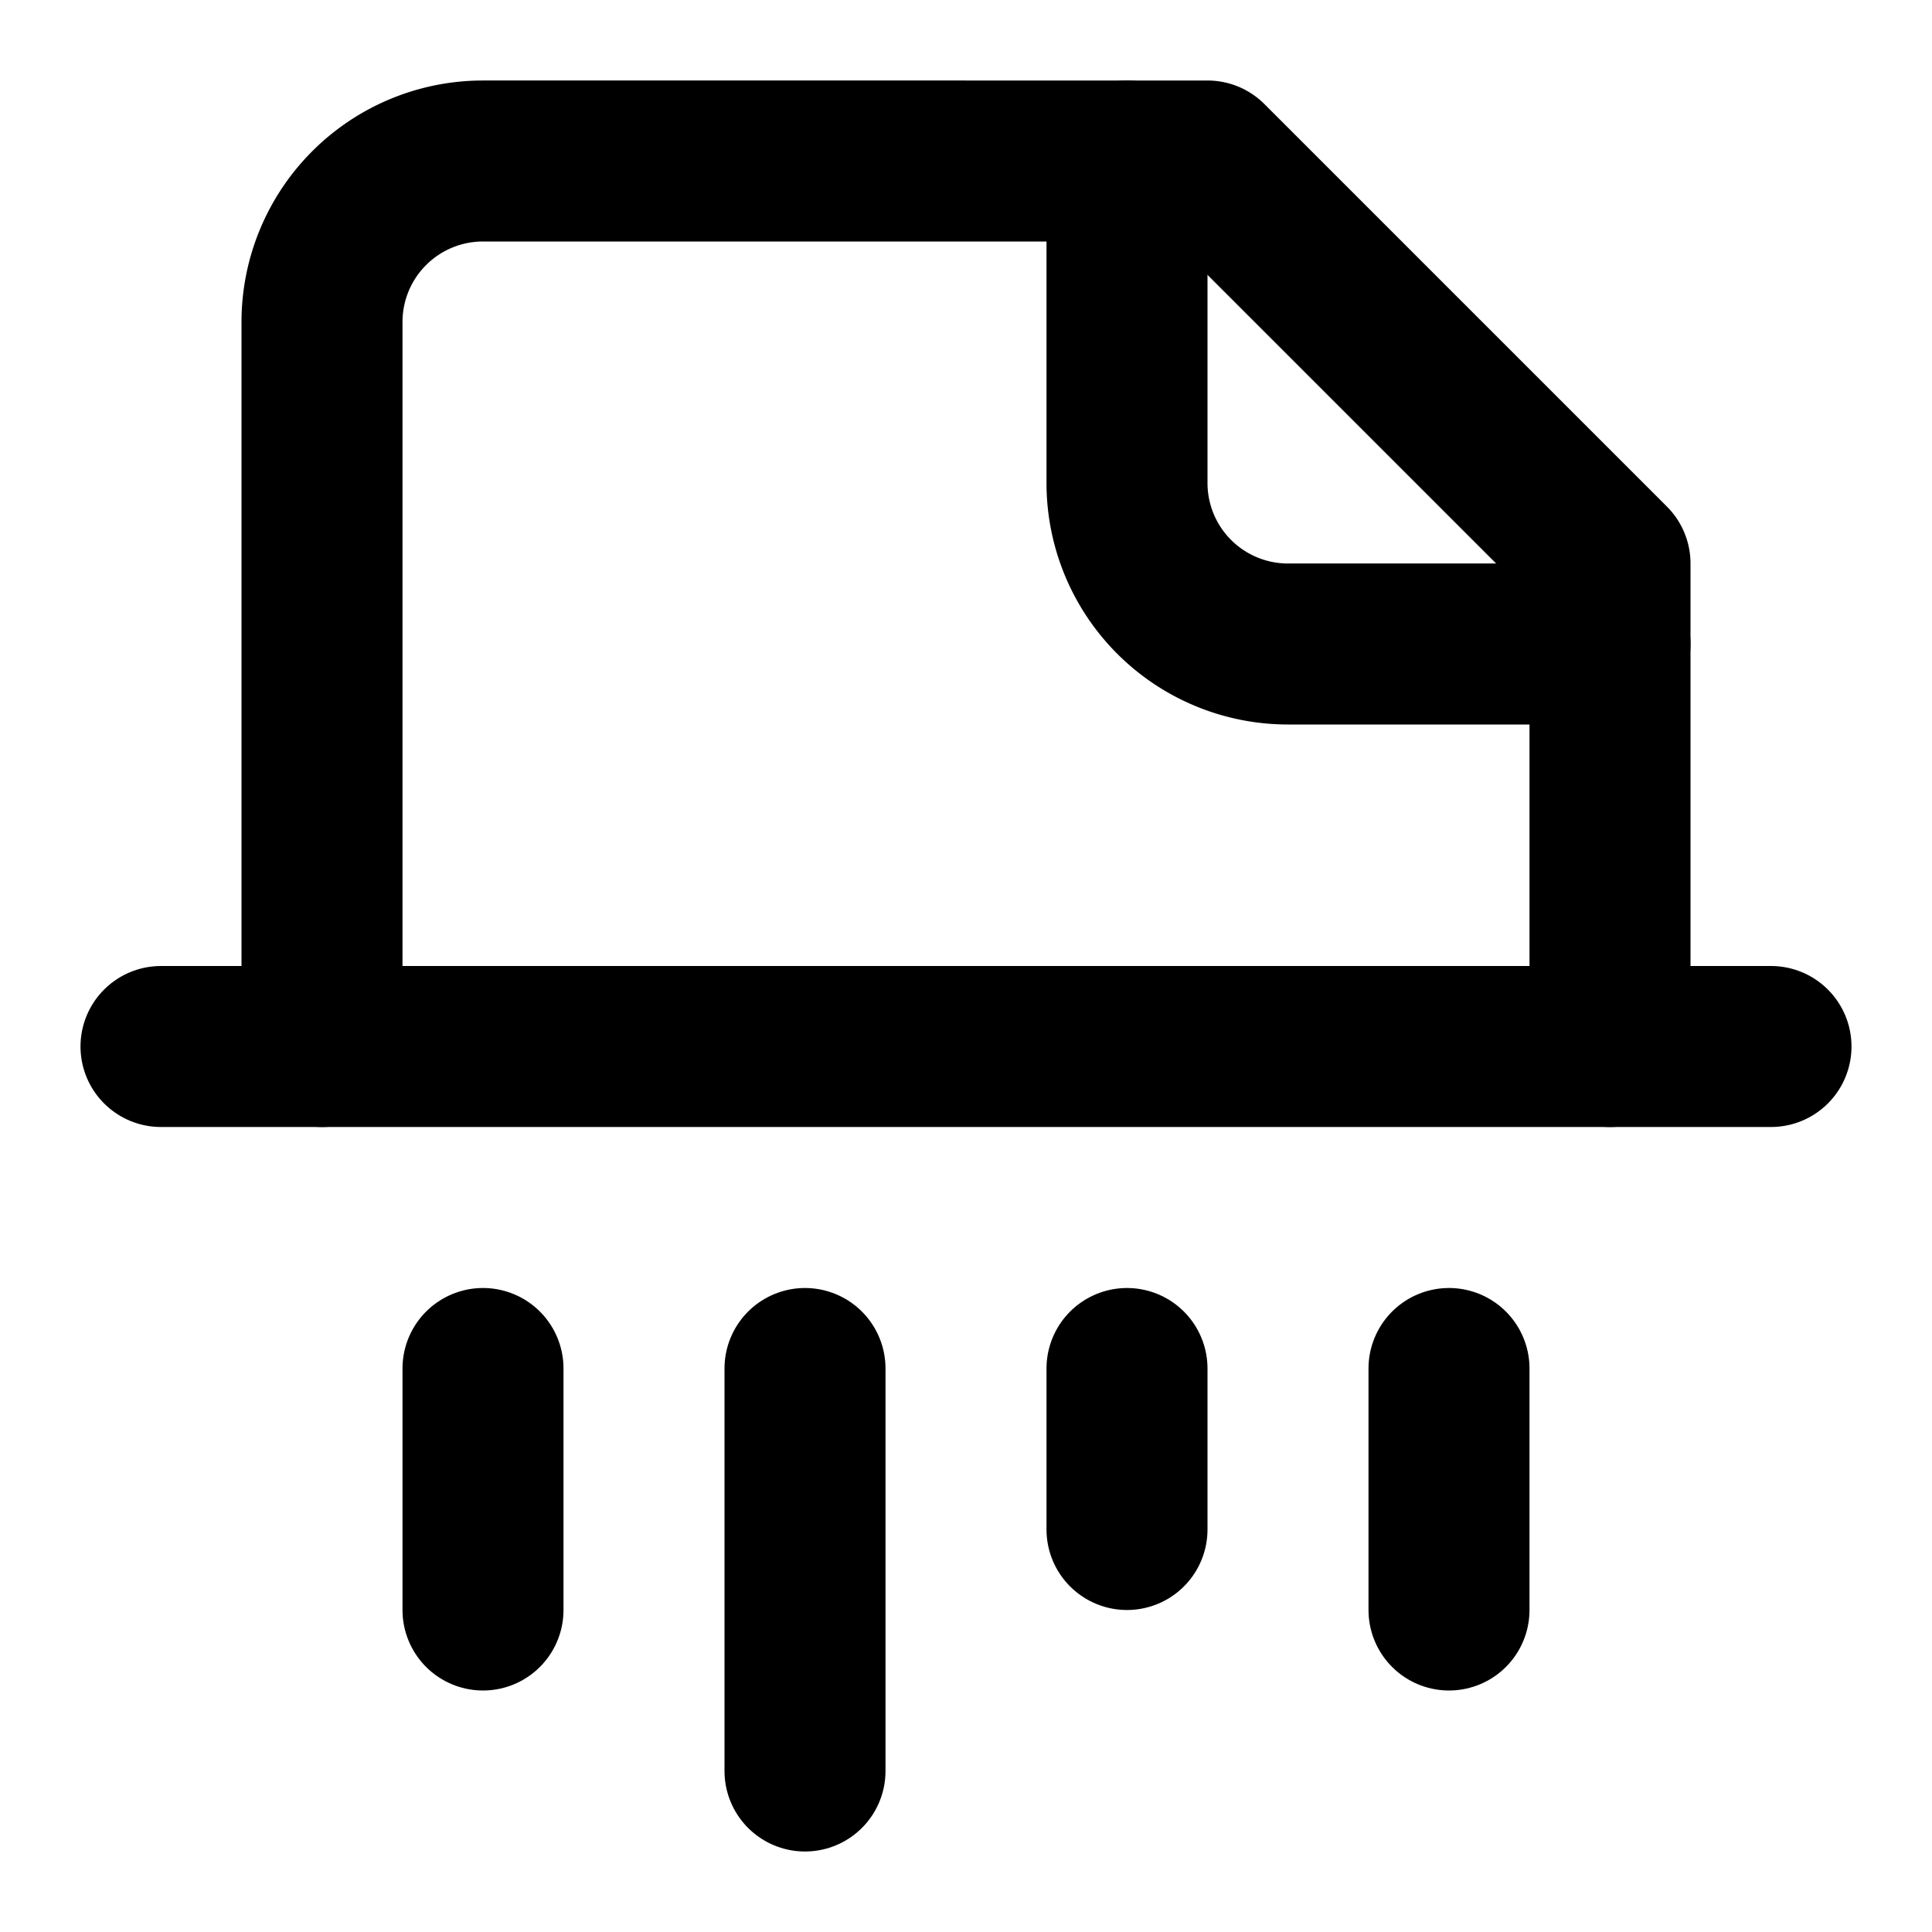
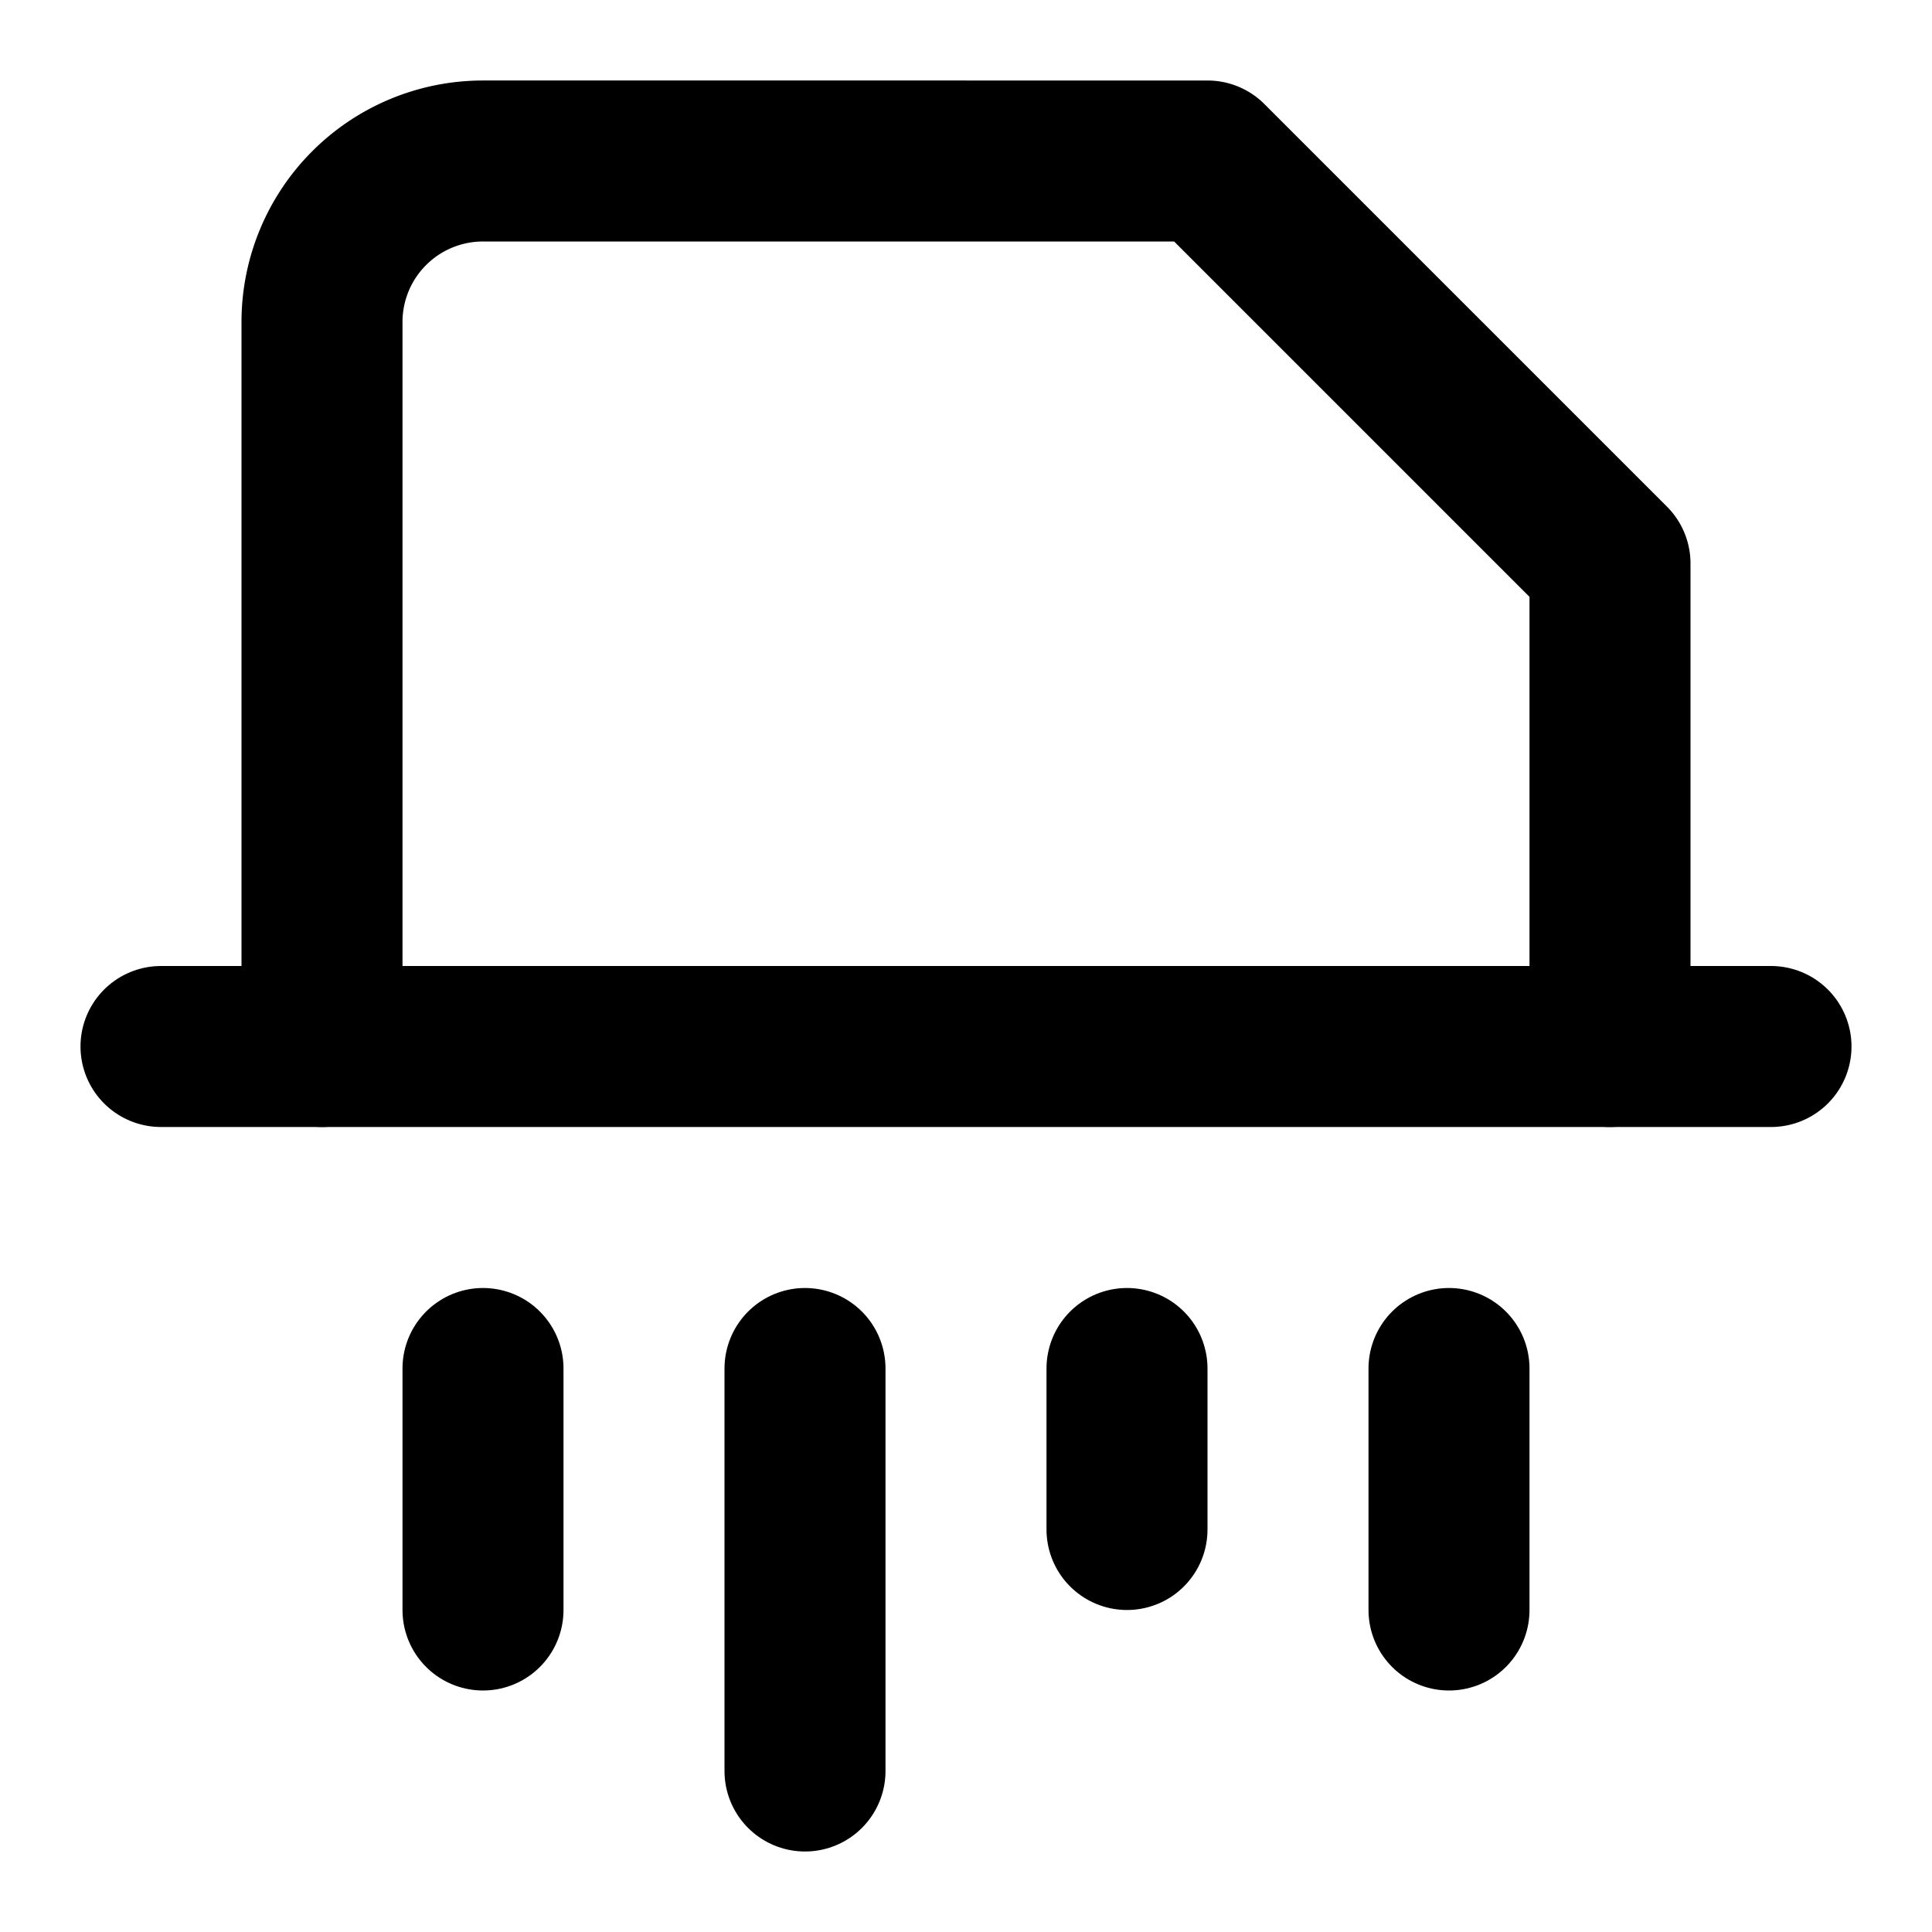
<svg xmlns="http://www.w3.org/2000/svg" width="24" height="24" viewBox="0 0 24 24" fill="none" stroke="currentColor" stroke-width="2" stroke-linecap="round" stroke-linejoin="round">
  <path vector-effect="non-scaling-stroke" d="M10 22v-5" />
  <path vector-effect="non-scaling-stroke" d="M14 19v-2" />
-   <path vector-effect="non-scaling-stroke" d="M14 2v4a2 2 0 0 0 2 2h4" />
  <path vector-effect="non-scaling-stroke" d="M18 20v-3" />
  <path vector-effect="non-scaling-stroke" d="M2 13h20" />
  <path vector-effect="non-scaling-stroke" d="M20 13V7l-5-5H6a2 2 0 0 0-2 2v9" />
  <path vector-effect="non-scaling-stroke" d="M6 20v-3" />
</svg>